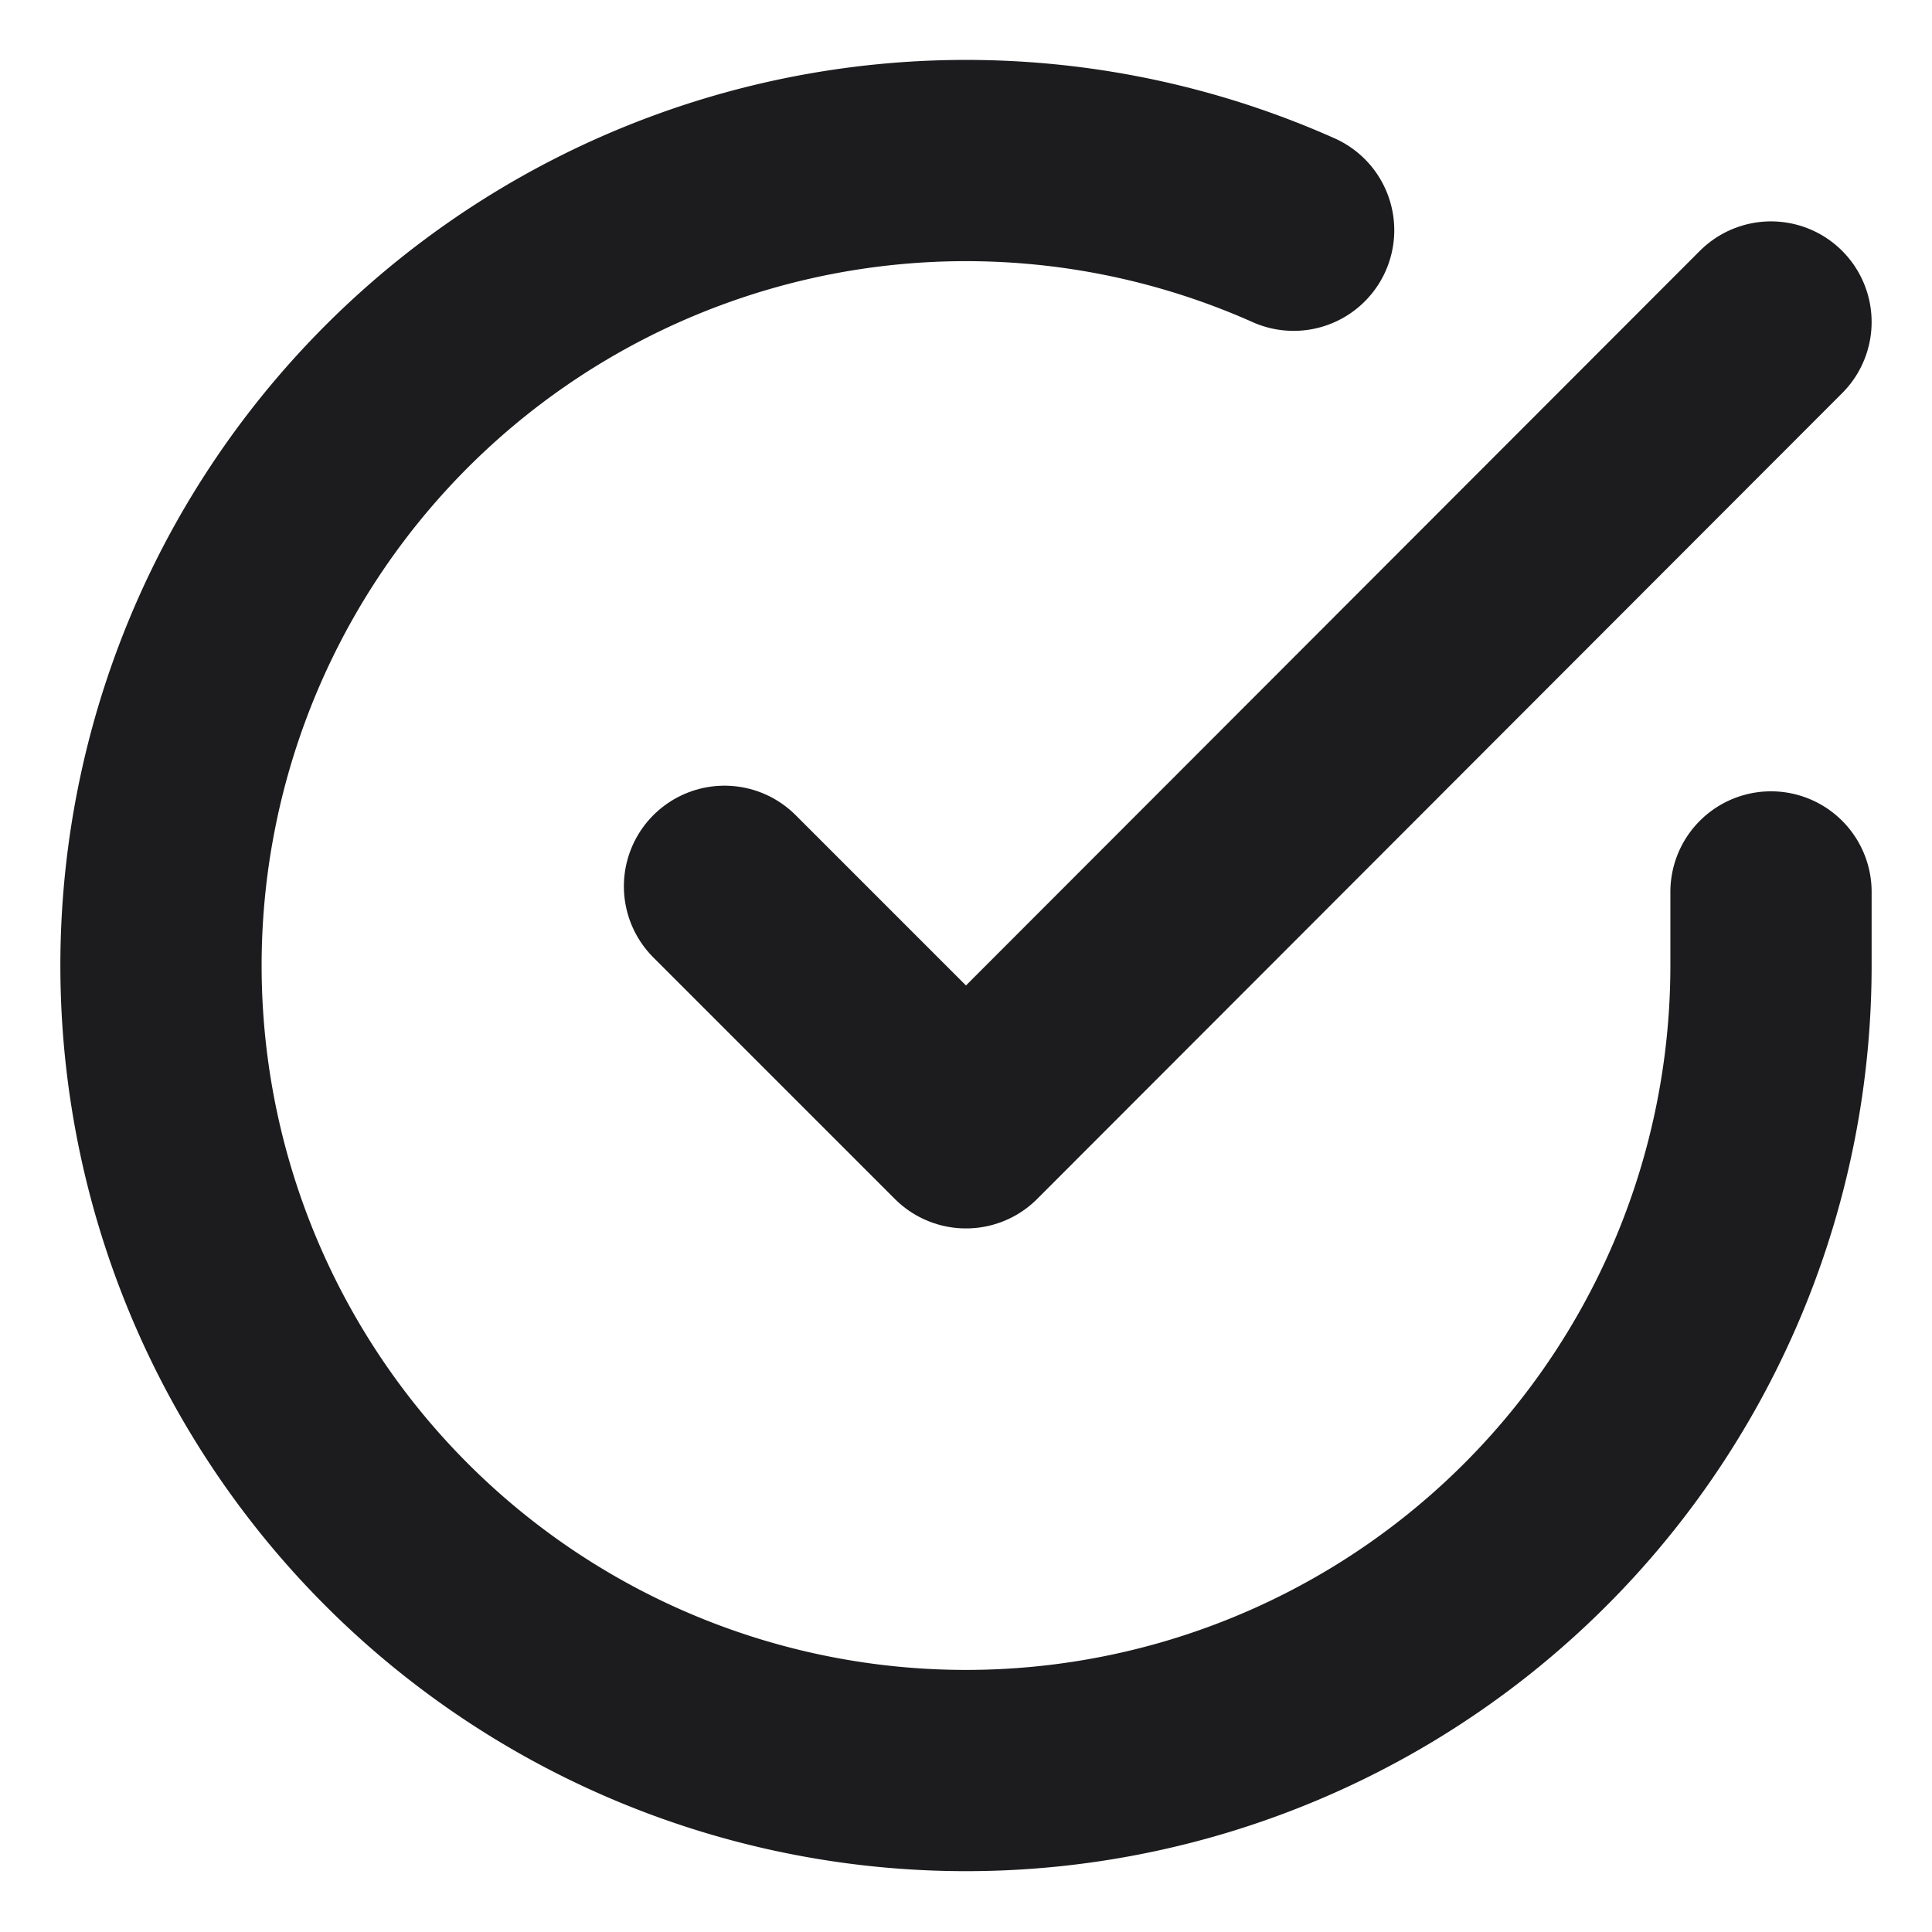
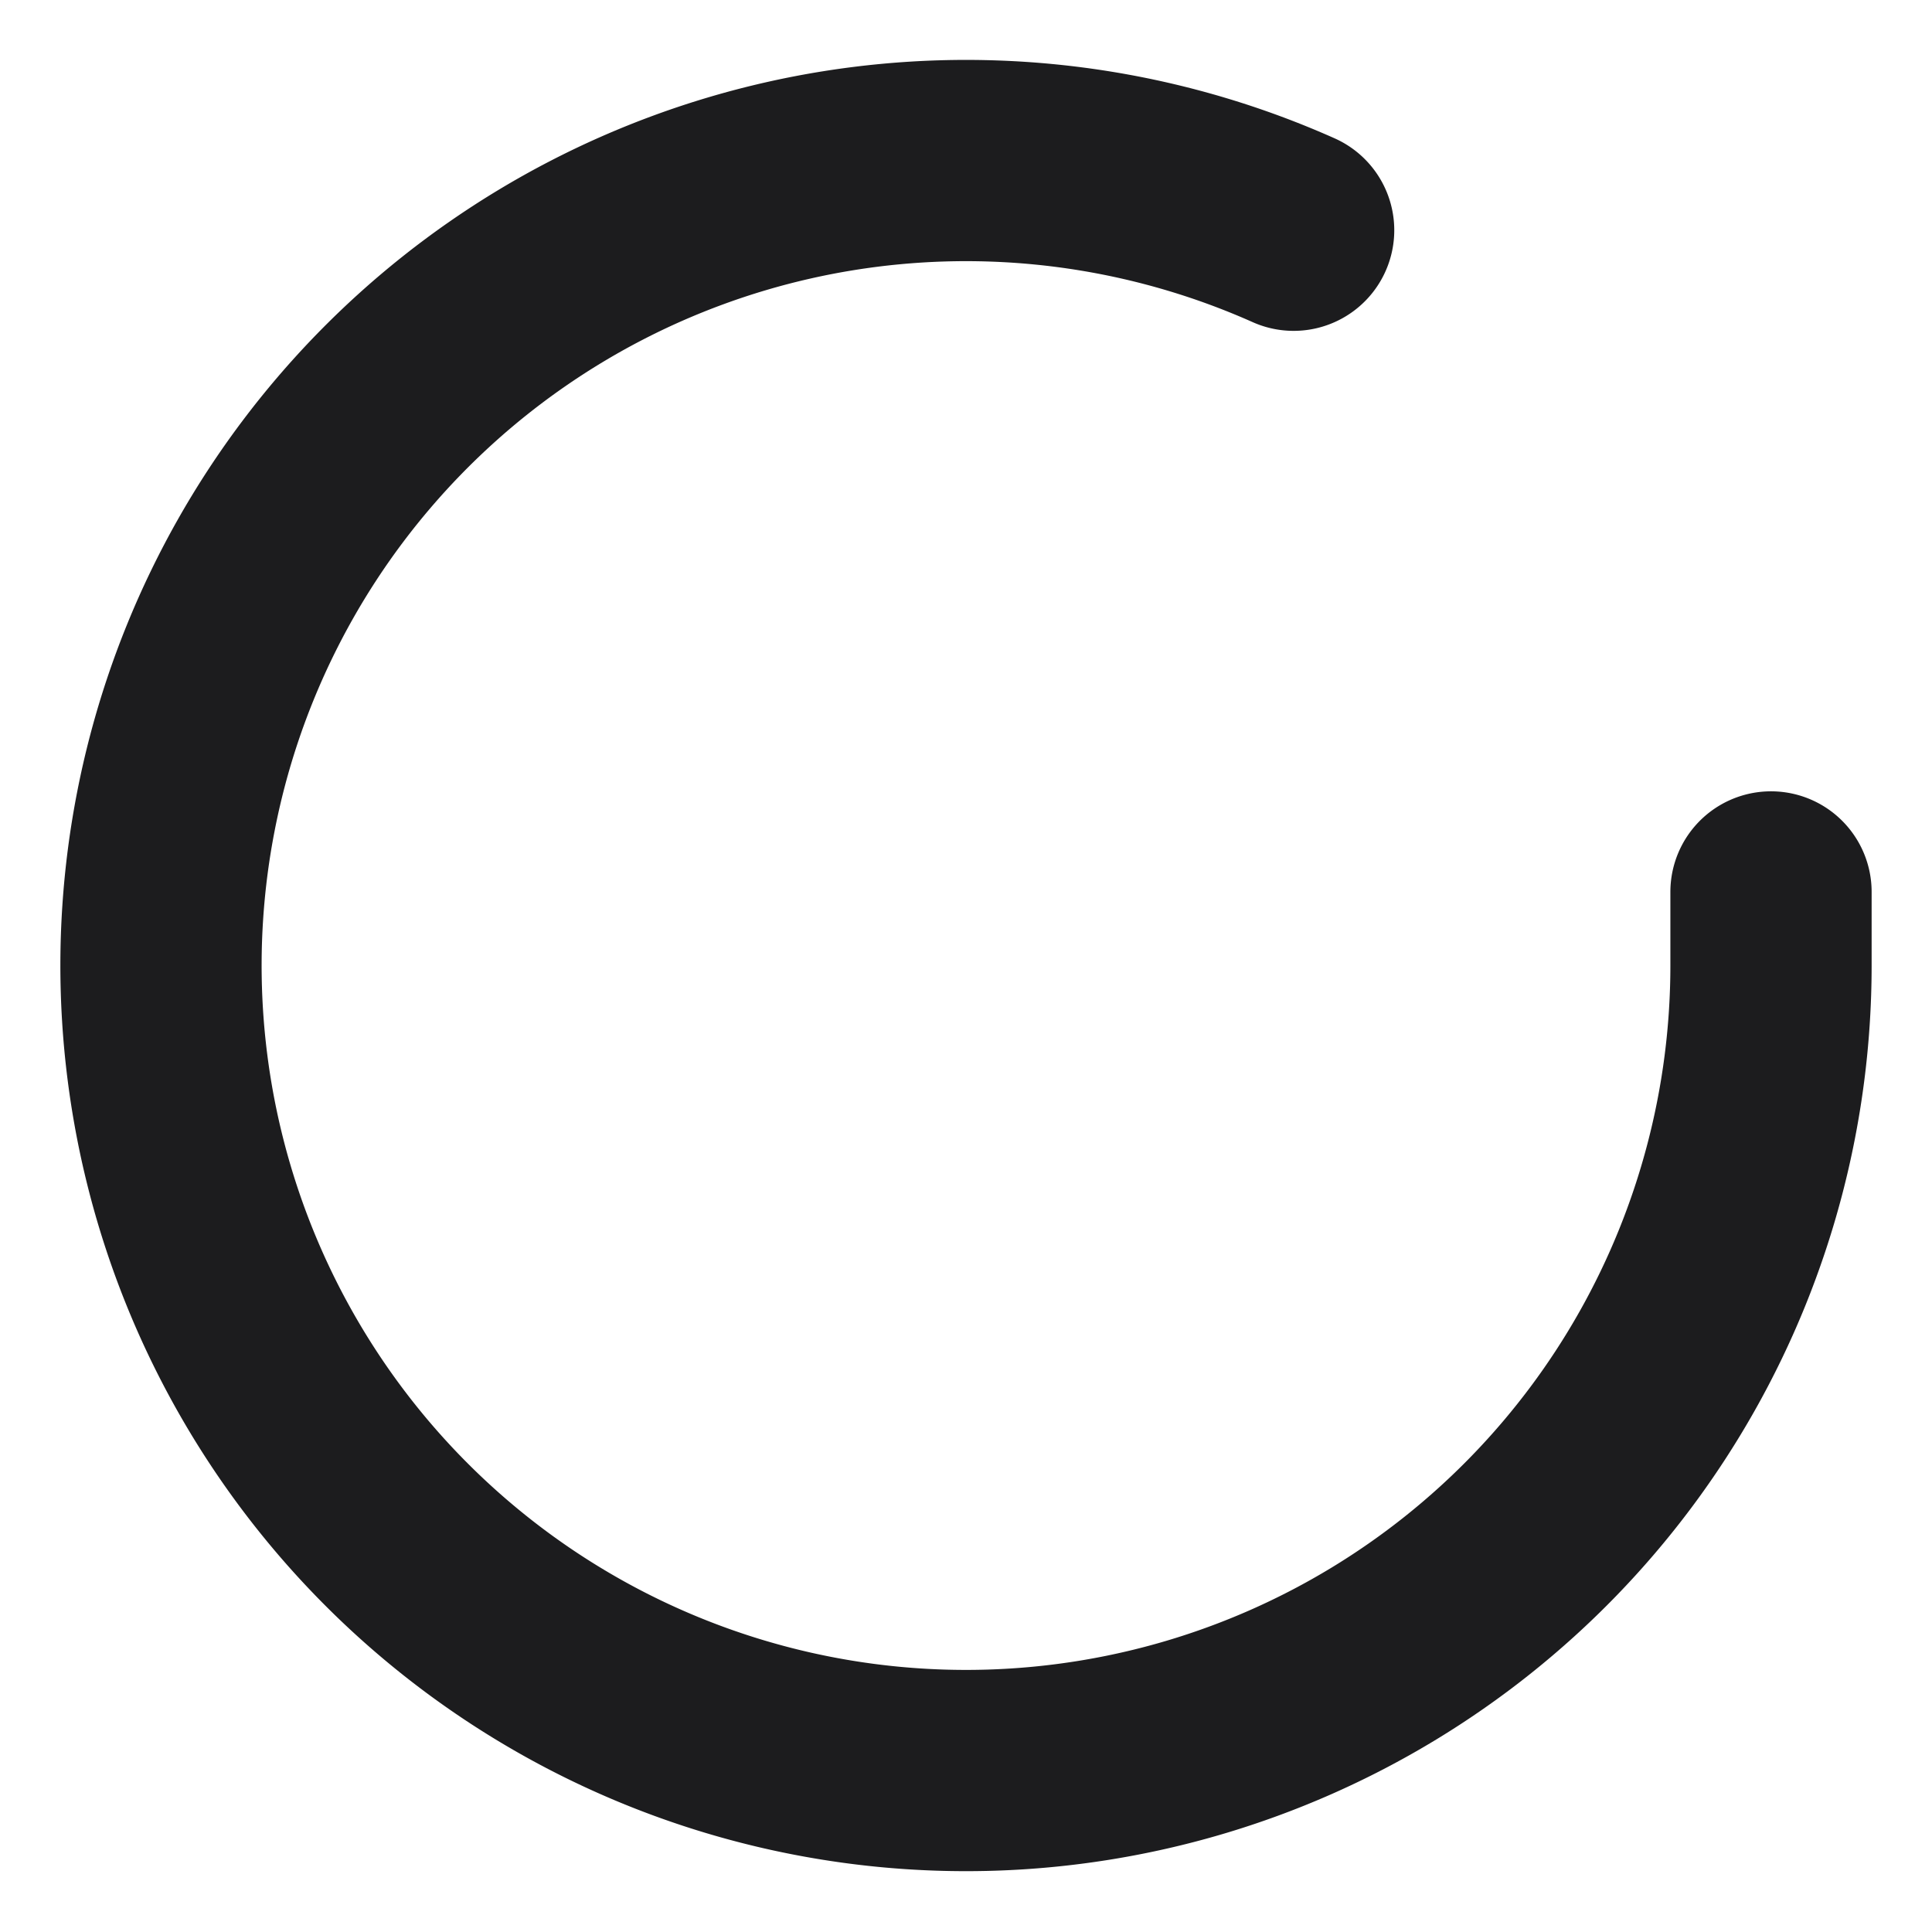
<svg xmlns="http://www.w3.org/2000/svg" width="72" height="72" viewBox="0 0 24 24" fill="none" stroke="#1C1C1E" stroke-width="2.5" stroke-linecap="round" stroke-linejoin="round" class="feather feather-check-circle">
  <path d="M22 11.08V12a10 10 0 1 1-5.93-9.14" />
-   <polyline points="22 4 12 14.01 9 11.01" />
</svg>